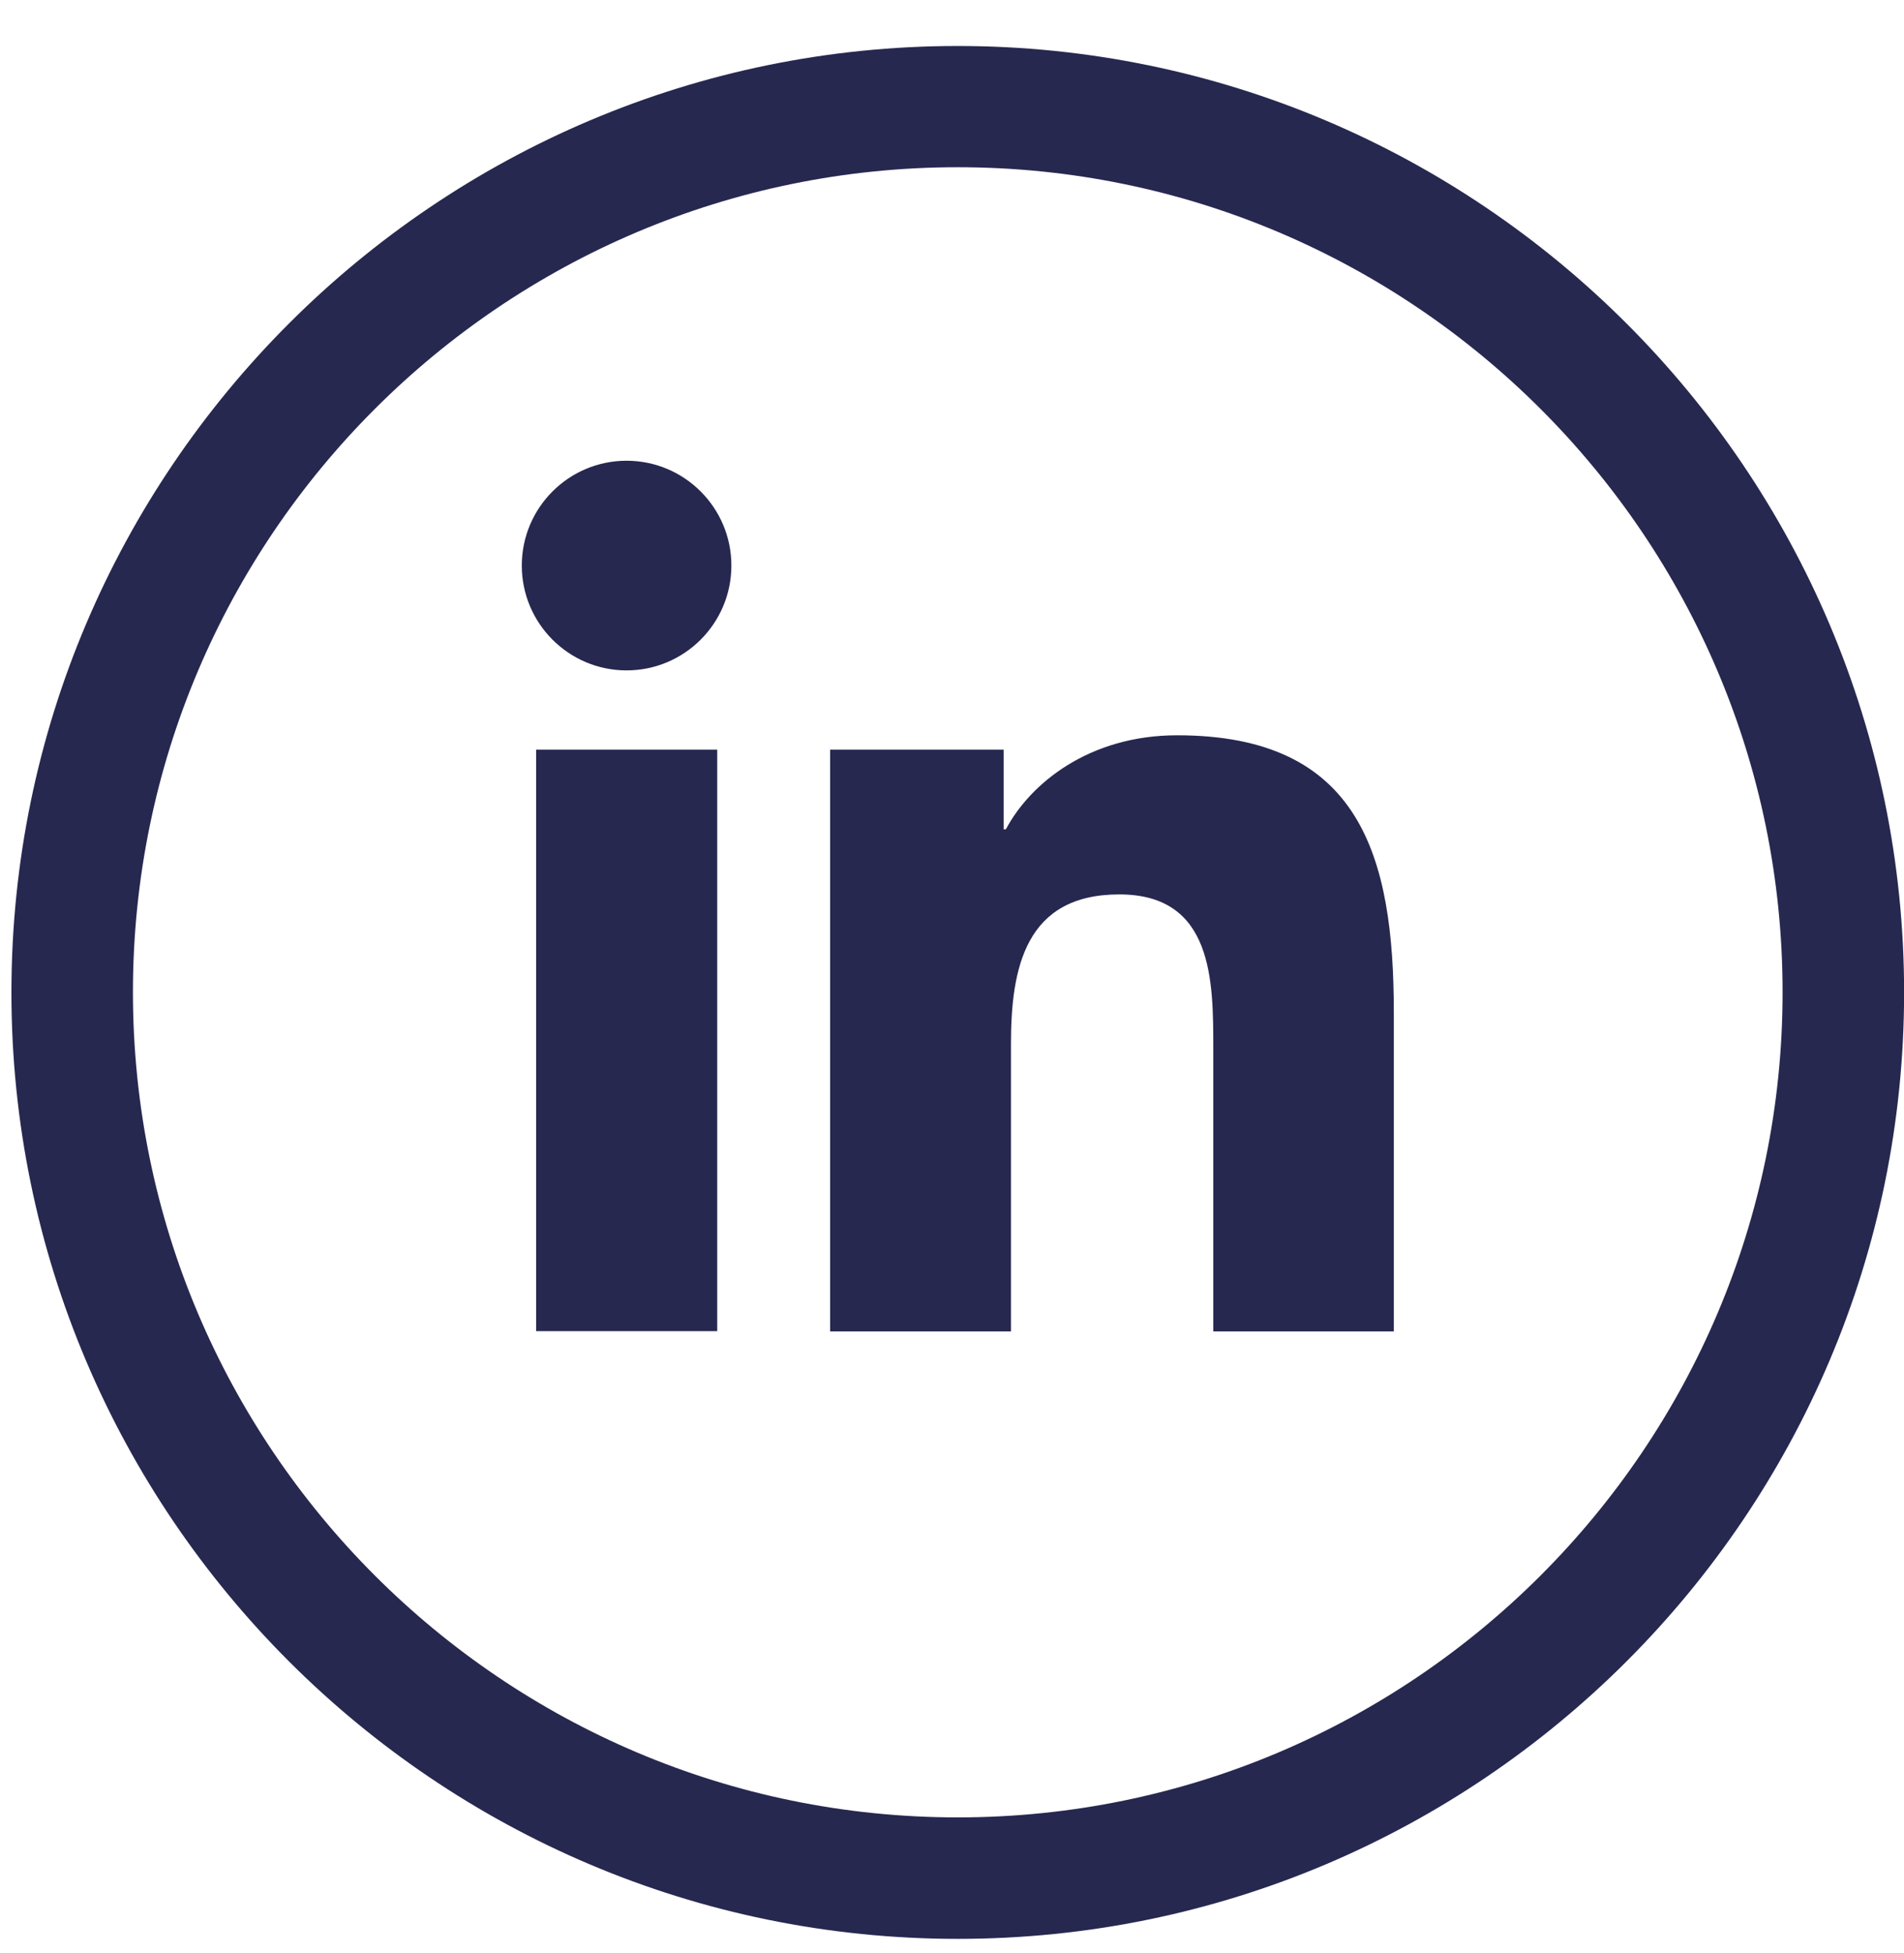
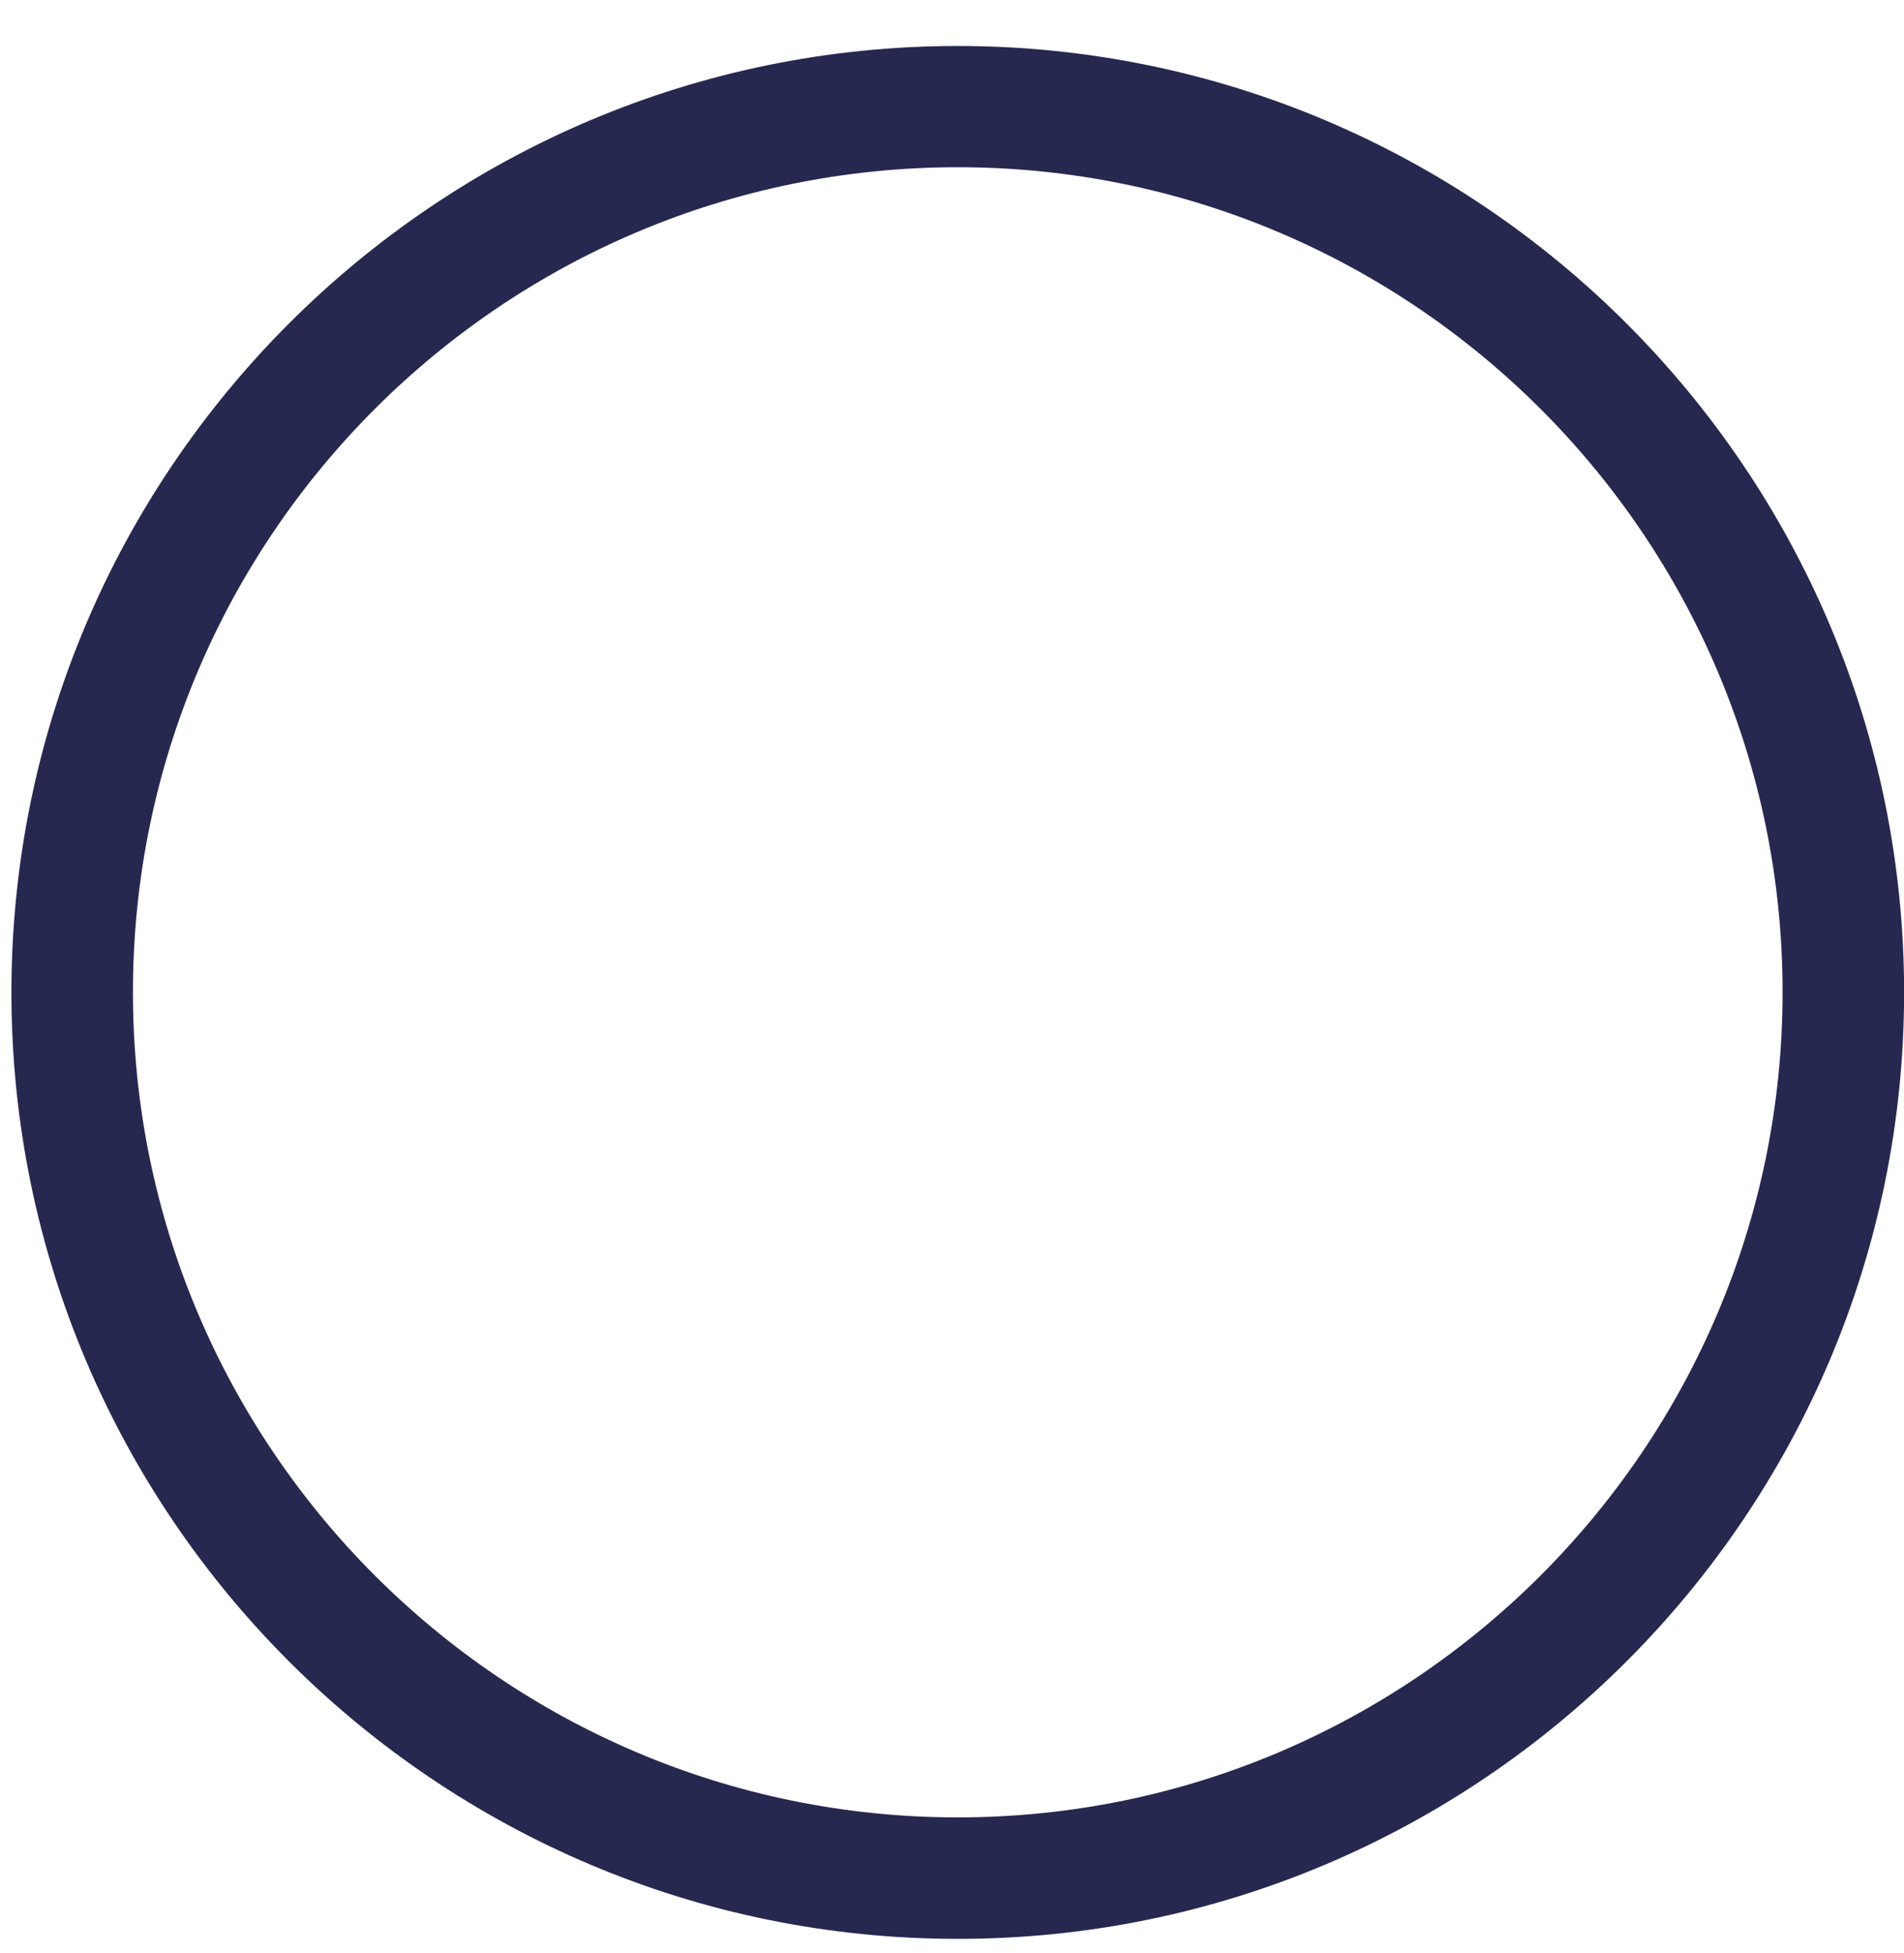
<svg xmlns="http://www.w3.org/2000/svg" width="39" height="40" viewBox="0 0 39 40" fill="none">
-   <path d="M10.982 15.354H14.691V27.263H10.982V15.354ZM12.834 9.436C14.019 9.436 14.981 10.398 14.981 11.583C14.981 12.768 14.019 13.73 12.834 13.73C11.65 13.73 10.688 12.768 10.688 11.583C10.688 10.398 11.65 9.436 12.834 9.436ZM17.009 27.268H20.708V21.376C20.708 19.824 21.003 18.318 22.927 18.318C24.852 18.318 24.852 20.093 24.852 21.479V27.268H28.55V20.734C28.55 17.527 27.857 15.059 24.112 15.059C22.306 15.059 21.101 16.047 20.604 16.984H20.558V15.354H17.004V27.263L17.009 27.268Z" fill="#272850" />
  <path d="M19.618 0.942C8.93 0.942 0.234 9.638 0.234 20.326C0.234 31.013 8.93 39.709 19.618 39.709C30.306 39.709 39.002 31.013 39.002 20.326C39.002 9.638 30.306 0.942 19.618 0.942ZM19.618 37.221C10.301 37.221 2.723 29.642 2.723 20.32C2.723 10.998 10.301 3.425 19.618 3.425C28.935 3.425 36.513 11.004 36.513 20.32C36.513 29.637 28.935 37.221 19.618 37.221Z" fill="#272850" />
</svg>